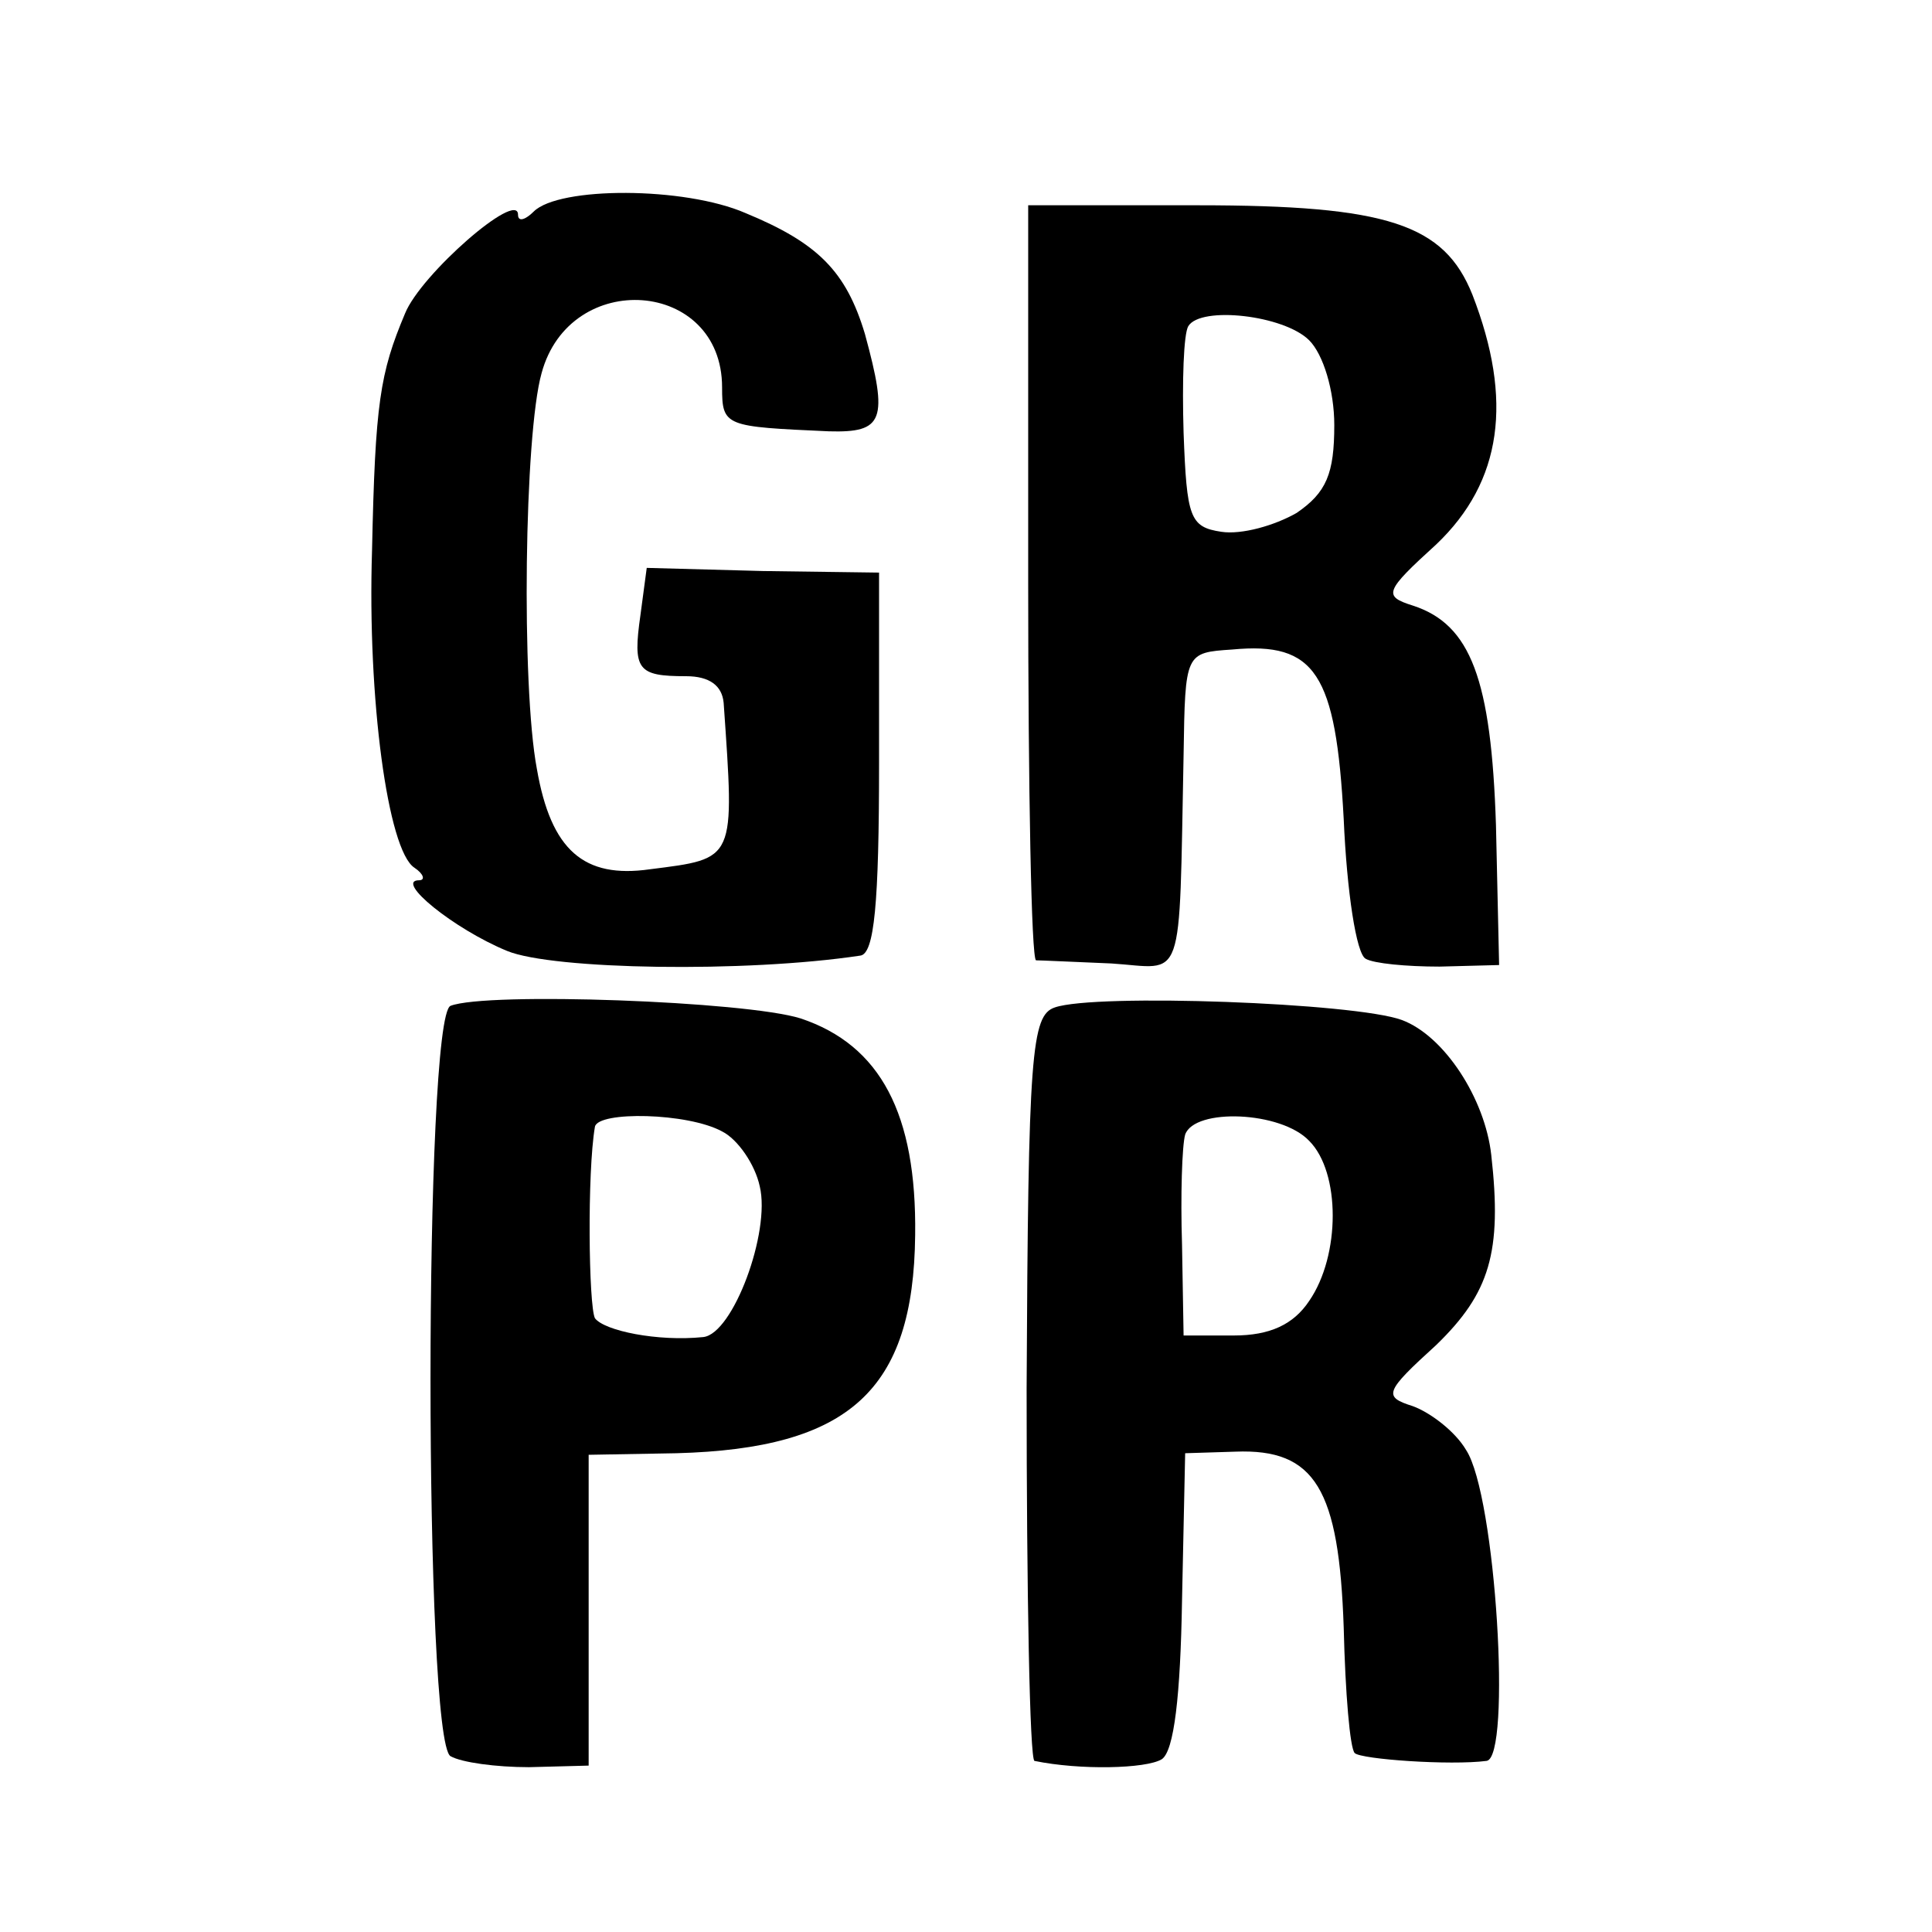
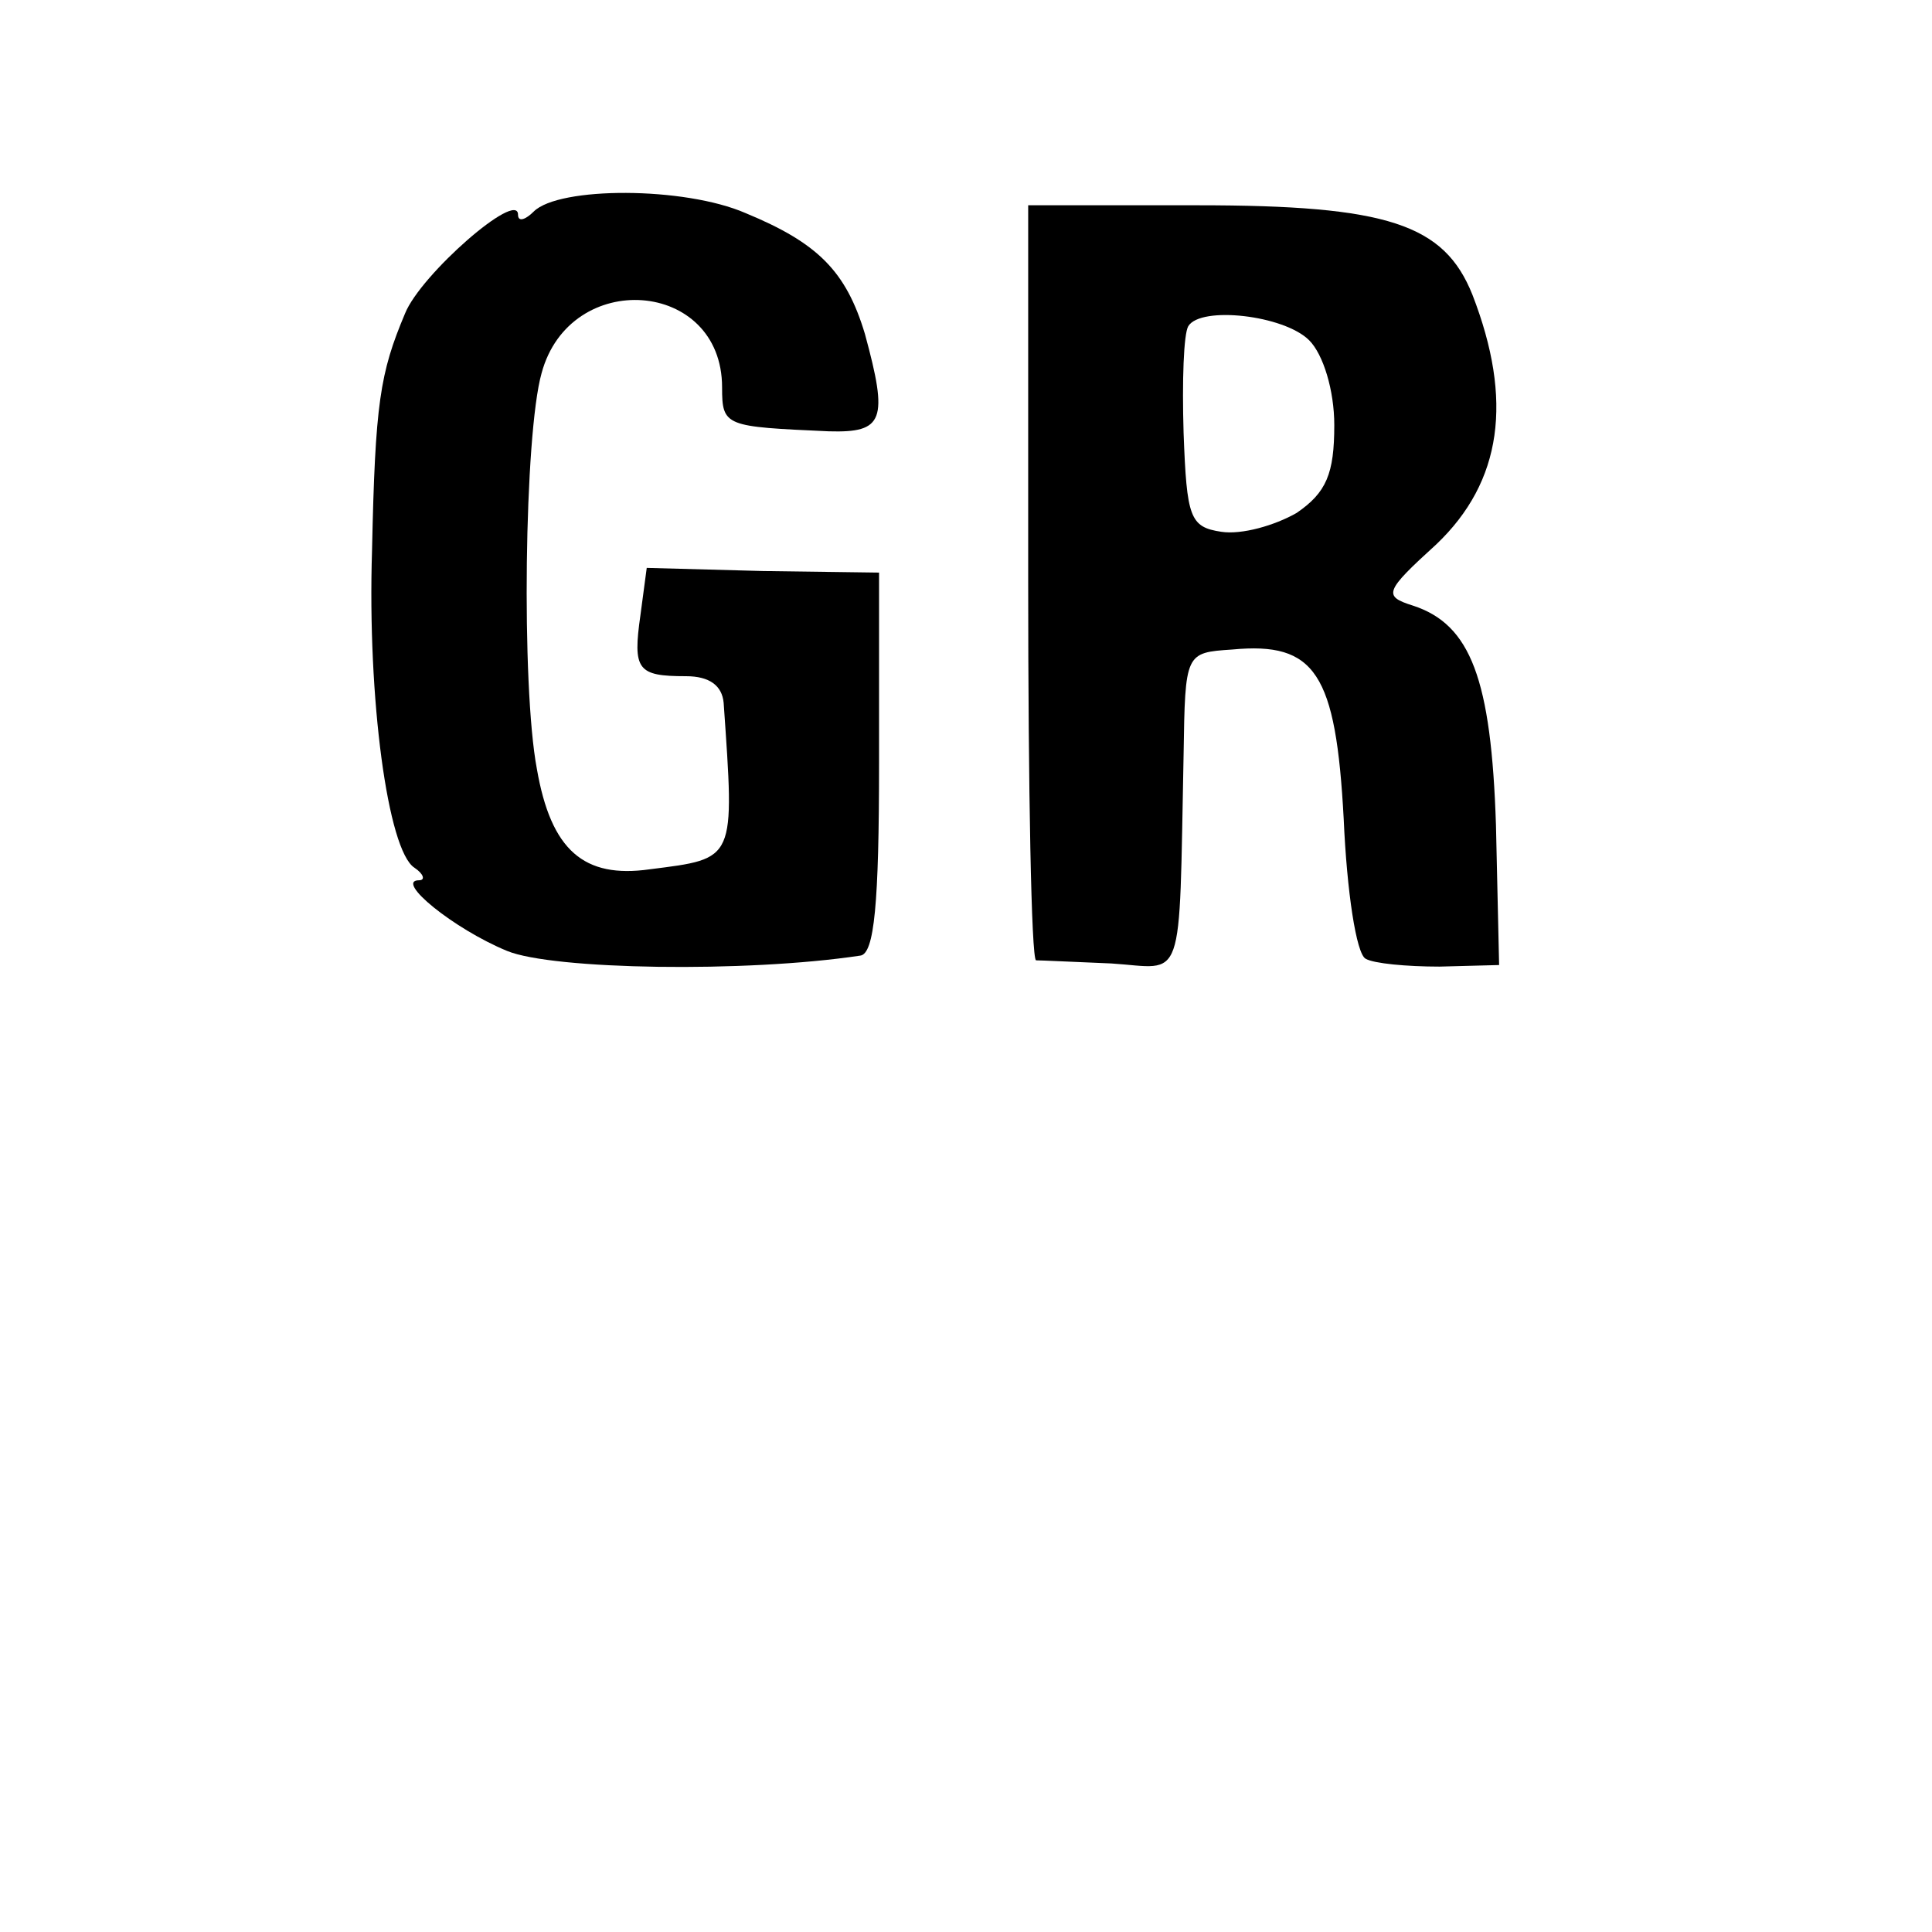
<svg xmlns="http://www.w3.org/2000/svg" version="1.0" width="16pt" height="16pt" viewBox="0 0 16 16" preserveAspectRatio="xMidYMid meet">
  <g transform="translate(0,16) scale(0.013,-0.013)" fill="#000000" stroke="none">
    <path d="M340 1096 c-5 -5 -10 -7 -10 -2 0 16 -62 -38 -72 -63 -16 -38 -19 -57 -21 -151 -3 -94 10 -191 27 -202 6 -4 7 -8 3 -8 -16 0 22 -31 56 -45 29 -12 152 -14 225 -3 9 1 12 33 12 123 l0 121 -74 1 -74 2 -4 -30 c-5 -35 -2 -39 29 -39 15 0 23 -6 24 -17 7 -101 8 -99 -47 -106 -42 -6 -63 12 -72 64 -10 53 -8 213 3 252 18 67 115 60 115 -9 0 -25 2 -25 68 -28 35 -1 38 7 23 62 -12 40 -30 58 -76 77 -39 17 -119 17 -135 1z" />
    <path d="M655 860 c0 -132 2 -240 5 -241 3 0 24 -1 48 -2 47 -3 43 -17 46 133 1 65 1 65 31 67 53 5 66 -15 71 -108 2 -46 8 -86 14 -89 5 -3 26 -5 47 -5 l38 1 -2 89 c-3 93 -16 128 -53 140 -19 6 -18 9 15 39 42 40 49 92 23 159 -18 45 -54 57 -175 57 l-108 0 0 -240z m179 154 c9 -9 16 -32 16 -54 0 -31 -5 -43 -24 -56 -14 -8 -35 -14 -48 -12 -20 3 -22 9 -24 63 -1 33 0 63 3 68 8 13 61 7 77 -9z" />
-     <path d="M287 590 c-17 -7 -17 -468 0 -478 7 -4 29 -7 50 -7 l38 1 0 99 0 99 56 1 c110 3 151 40 152 139 1 77 -22 121 -73 138 -35 11 -200 17 -223 8z m173 -80 c10 -5 21 -21 24 -35 7 -29 -17 -94 -36 -96 -29 -3 -63 4 -69 12 -4 8 -5 93 0 122 2 10 59 9 81 -3z" />
-     <path d="M672 589 c-15 -5 -17 -29 -18 -243 0 -130 2 -236 5 -237 29 -6 71 -5 81 1 8 5 12 41 13 101 l2 94 32 1 c51 2 66 -24 69 -112 1 -42 4 -77 7 -80 4 -4 61 -8 84 -5 16 2 6 169 -13 198 -7 12 -23 24 -34 28 -19 6 -18 9 15 39 34 33 42 59 35 121 -4 36 -30 76 -57 86 -30 11 -195 17 -221 8z m162 -85 c20 -20 20 -73 0 -102 -10 -15 -25 -22 -48 -22 l-32 0 -1 58 c-1 31 0 63 2 70 6 17 61 15 79 -4z" />
  </g>
</svg>